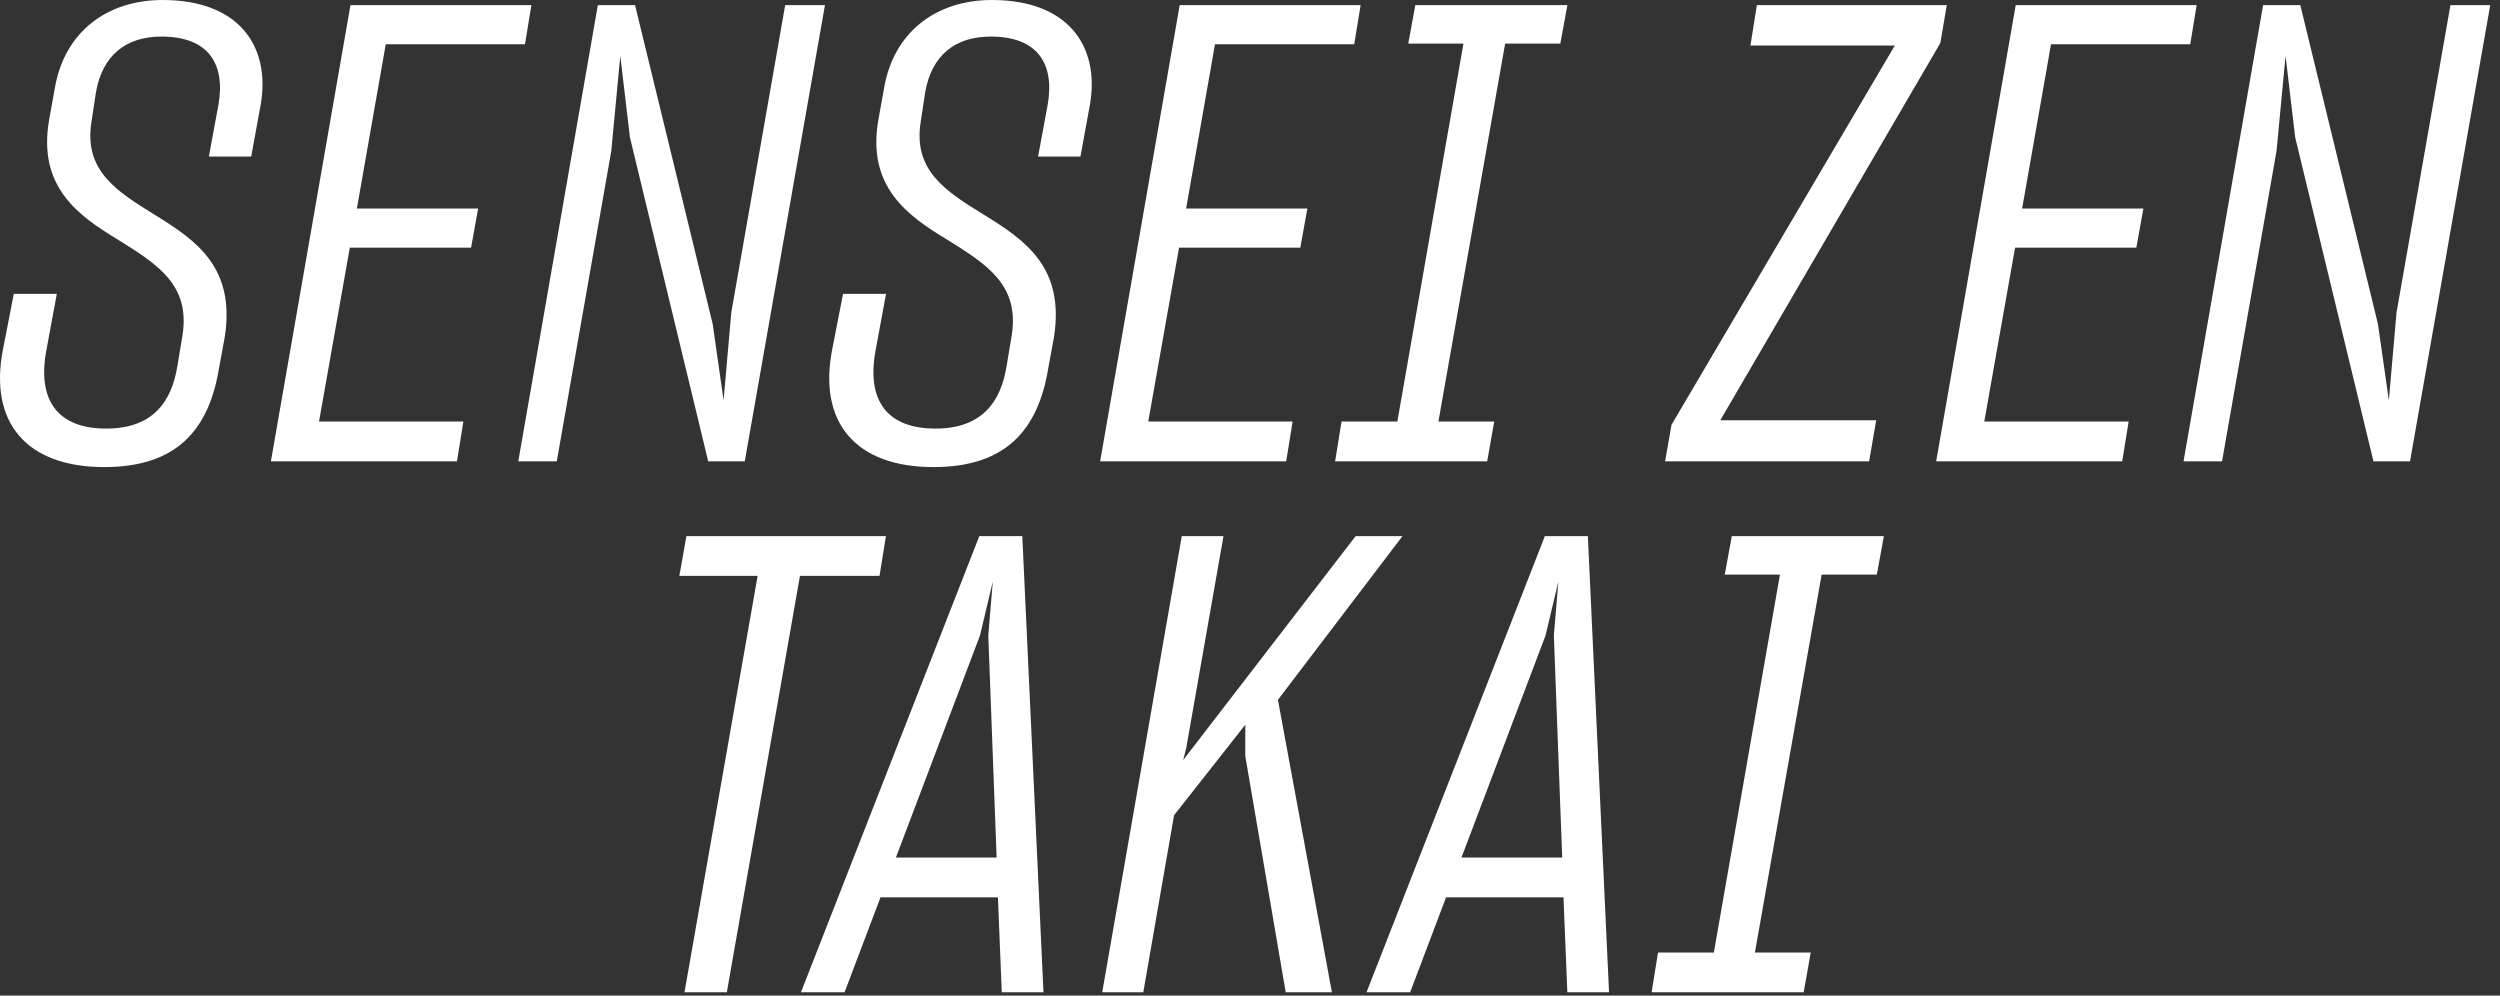
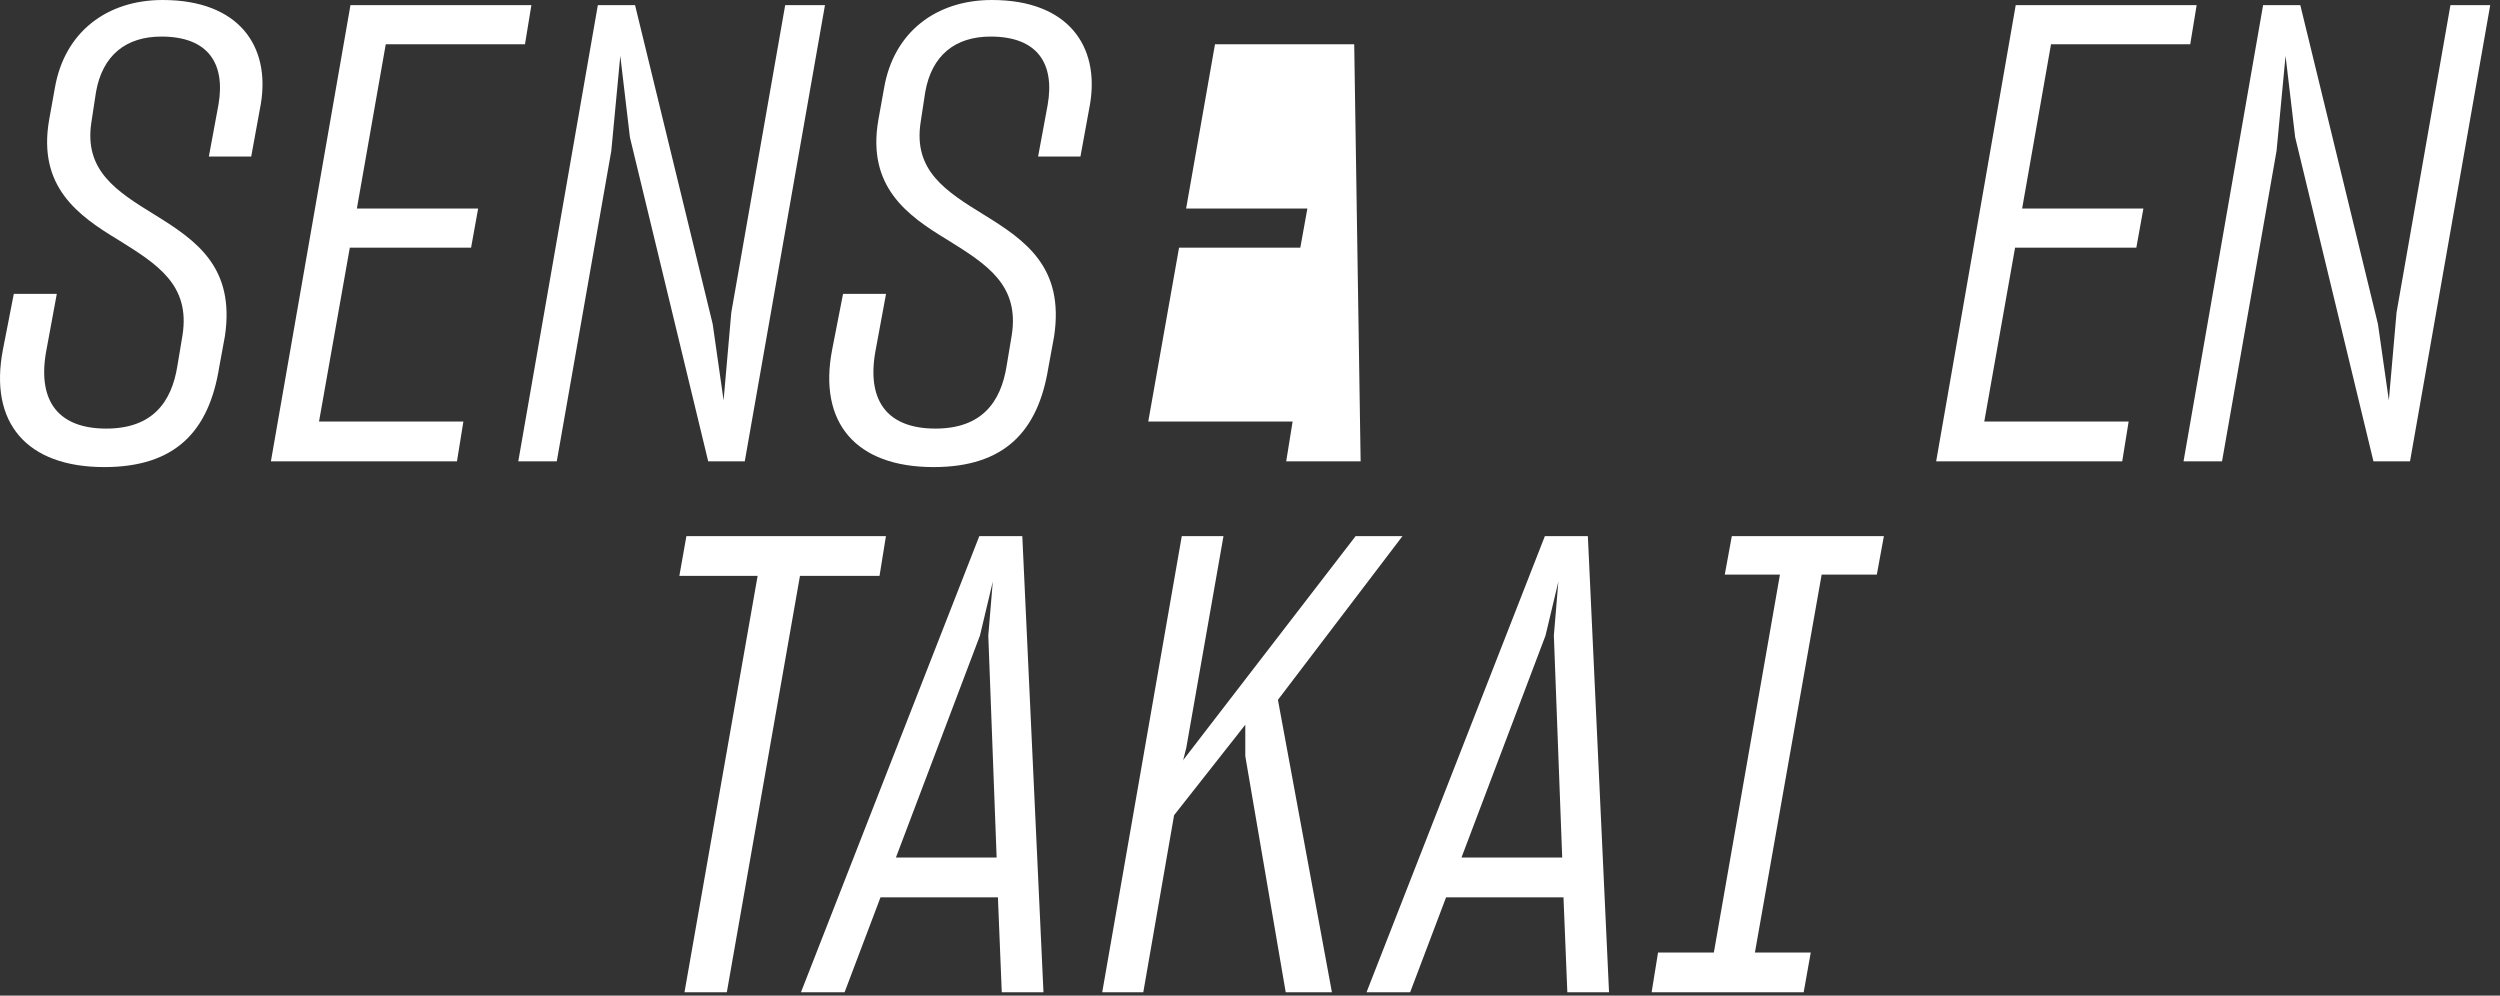
<svg xmlns="http://www.w3.org/2000/svg" width="226" height="90" viewBox="0 0 226 90" fill="none">
  <rect x="0" y="0" width="226" height="90" fill="#333333" stroke="none" />
  <path d="M9.427 42.224C2.409 42.224 -1.013 38.222 0.263 31.61L1.249 26.564H5.135L4.149 31.9C3.395 36.424 5.425 38.744 9.601 38.744C13.777 38.744 15.517 36.366 16.039 33.06L16.503 30.276C17.199 25.752 14.241 23.896 10.703 21.692C7.049 19.488 3.395 16.878 4.439 10.846L4.961 7.946C5.831 2.9 9.659 0 14.705 0C21.607 0 24.449 4.176 23.579 9.396L22.709 14.152H18.881L19.751 9.454C20.389 5.742 18.823 3.306 14.589 3.306C11.399 3.306 9.253 4.988 8.673 8.352L8.267 11.02C7.571 15.428 10.529 17.284 14.009 19.43C17.779 21.75 21.259 24.186 20.331 30.392L19.809 33.234C18.881 38.976 15.865 42.224 9.427 42.224Z" fill="white" />
  <path d="M24.49 41.702L31.682 0.464H48.038L47.458 4.002H34.872L32.262 18.85H43.224L42.586 22.388H31.624L28.84 38.106H41.89L41.31 41.702H24.49Z" fill="white" />
  <path d="M46.853 41.702L54.045 0.464H57.409L64.427 29.29L65.413 36.192L66.109 28.246L70.981 0.464H74.577L67.327 41.702H64.021L56.945 12.412L56.075 5.046L55.263 13.63L50.333 41.702H46.853Z" fill="white" />
  <path d="M84.39 42.224C77.372 42.224 73.95 38.222 75.226 31.61L76.212 26.564H80.098L79.112 31.9C78.358 36.424 80.388 38.744 84.564 38.744C88.74 38.744 90.48 36.366 91.002 33.06L91.466 30.276C92.162 25.752 89.204 23.896 85.666 21.692C82.012 19.488 78.358 16.878 79.402 10.846L79.924 7.946C80.794 2.9 84.622 0 89.668 0C96.57 0 99.412 4.176 98.542 9.396L97.672 14.152H93.844L94.714 9.454C95.352 5.742 93.786 3.306 89.552 3.306C86.362 3.306 84.216 4.988 83.636 8.352L83.23 11.02C82.534 15.428 85.492 17.284 88.972 19.43C92.742 21.75 96.222 24.186 95.294 30.392L94.772 33.234C93.844 38.976 90.828 42.224 84.39 42.224Z" fill="white" />
-   <path d="M99.453 41.702L106.645 0.464H123.001L122.421 4.002H109.835L107.225 18.85H118.187L117.549 22.388H106.587L103.803 38.106H116.853L116.273 41.702H99.453Z" fill="white" />
-   <path d="M121.275 38.106H126.321L132.295 3.944H127.307L127.945 0.464H141.691L141.053 3.944H136.065L130.033 38.106H135.079L134.441 41.702H120.695L121.275 38.106Z" fill="white" />
-   <path d="M150.526 41.702L151.106 38.396L171.29 4.118H158.24L158.82 0.464H175.988L175.408 3.886L155.514 37.99H169.608L168.97 41.702H150.526Z" fill="white" />
+   <path d="M99.453 41.702H123.001L122.421 4.002H109.835L107.225 18.85H118.187L117.549 22.388H106.587L103.803 38.106H116.853L116.273 41.702H99.453Z" fill="white" />
  <path d="M175.029 41.702L182.221 0.464H198.577L197.997 4.002H185.411L182.801 18.85H193.763L193.125 22.388H182.163L179.379 38.106H192.429L191.849 41.702H175.029Z" fill="white" />
  <path d="M197.392 41.702L204.584 0.464H207.948L214.966 29.29L215.952 36.192L216.648 28.246L221.52 0.464H225.116L217.866 41.702H214.56L207.484 12.412L206.614 5.046L205.802 13.63L200.872 41.702H197.392Z" fill="white" />
  <path d="M61.877 89.702L68.489 52.06H61.413L62.051 48.464H80.089L79.509 52.06H72.317L65.705 89.702H61.877Z" fill="white" />
  <path d="M72.406 89.702L88.53 48.464H92.416L94.33 89.702H90.56L90.212 81.118H79.598L76.35 89.702H72.406ZM88.588 57.454L80.99 77.522H90.096L89.342 57.454L89.748 52.582L88.588 57.454Z" fill="white" />
  <path d="M112.575 68.358V65.516L106.137 73.694L103.353 89.702H99.641L106.833 48.464H110.603L107.239 67.604L106.949 68.764L107.007 68.648L122.551 48.464H126.785L115.533 63.254V63.312L120.405 89.702H116.229L112.575 68.358Z" fill="white" />
  <path d="M123.533 89.702L139.657 48.464H143.543L145.457 89.702H141.687L141.339 81.118H130.725L127.477 89.702H123.533ZM139.715 57.454L132.117 77.522H141.223L140.469 57.454L140.875 52.582L139.715 57.454Z" fill="white" />
  <path d="M149.887 86.106H154.933L160.907 51.944H155.919L156.557 48.464H170.303L169.665 51.944H164.677L158.645 86.106H163.691L163.053 89.702H149.307L149.887 86.106Z" fill="white" />
</svg>